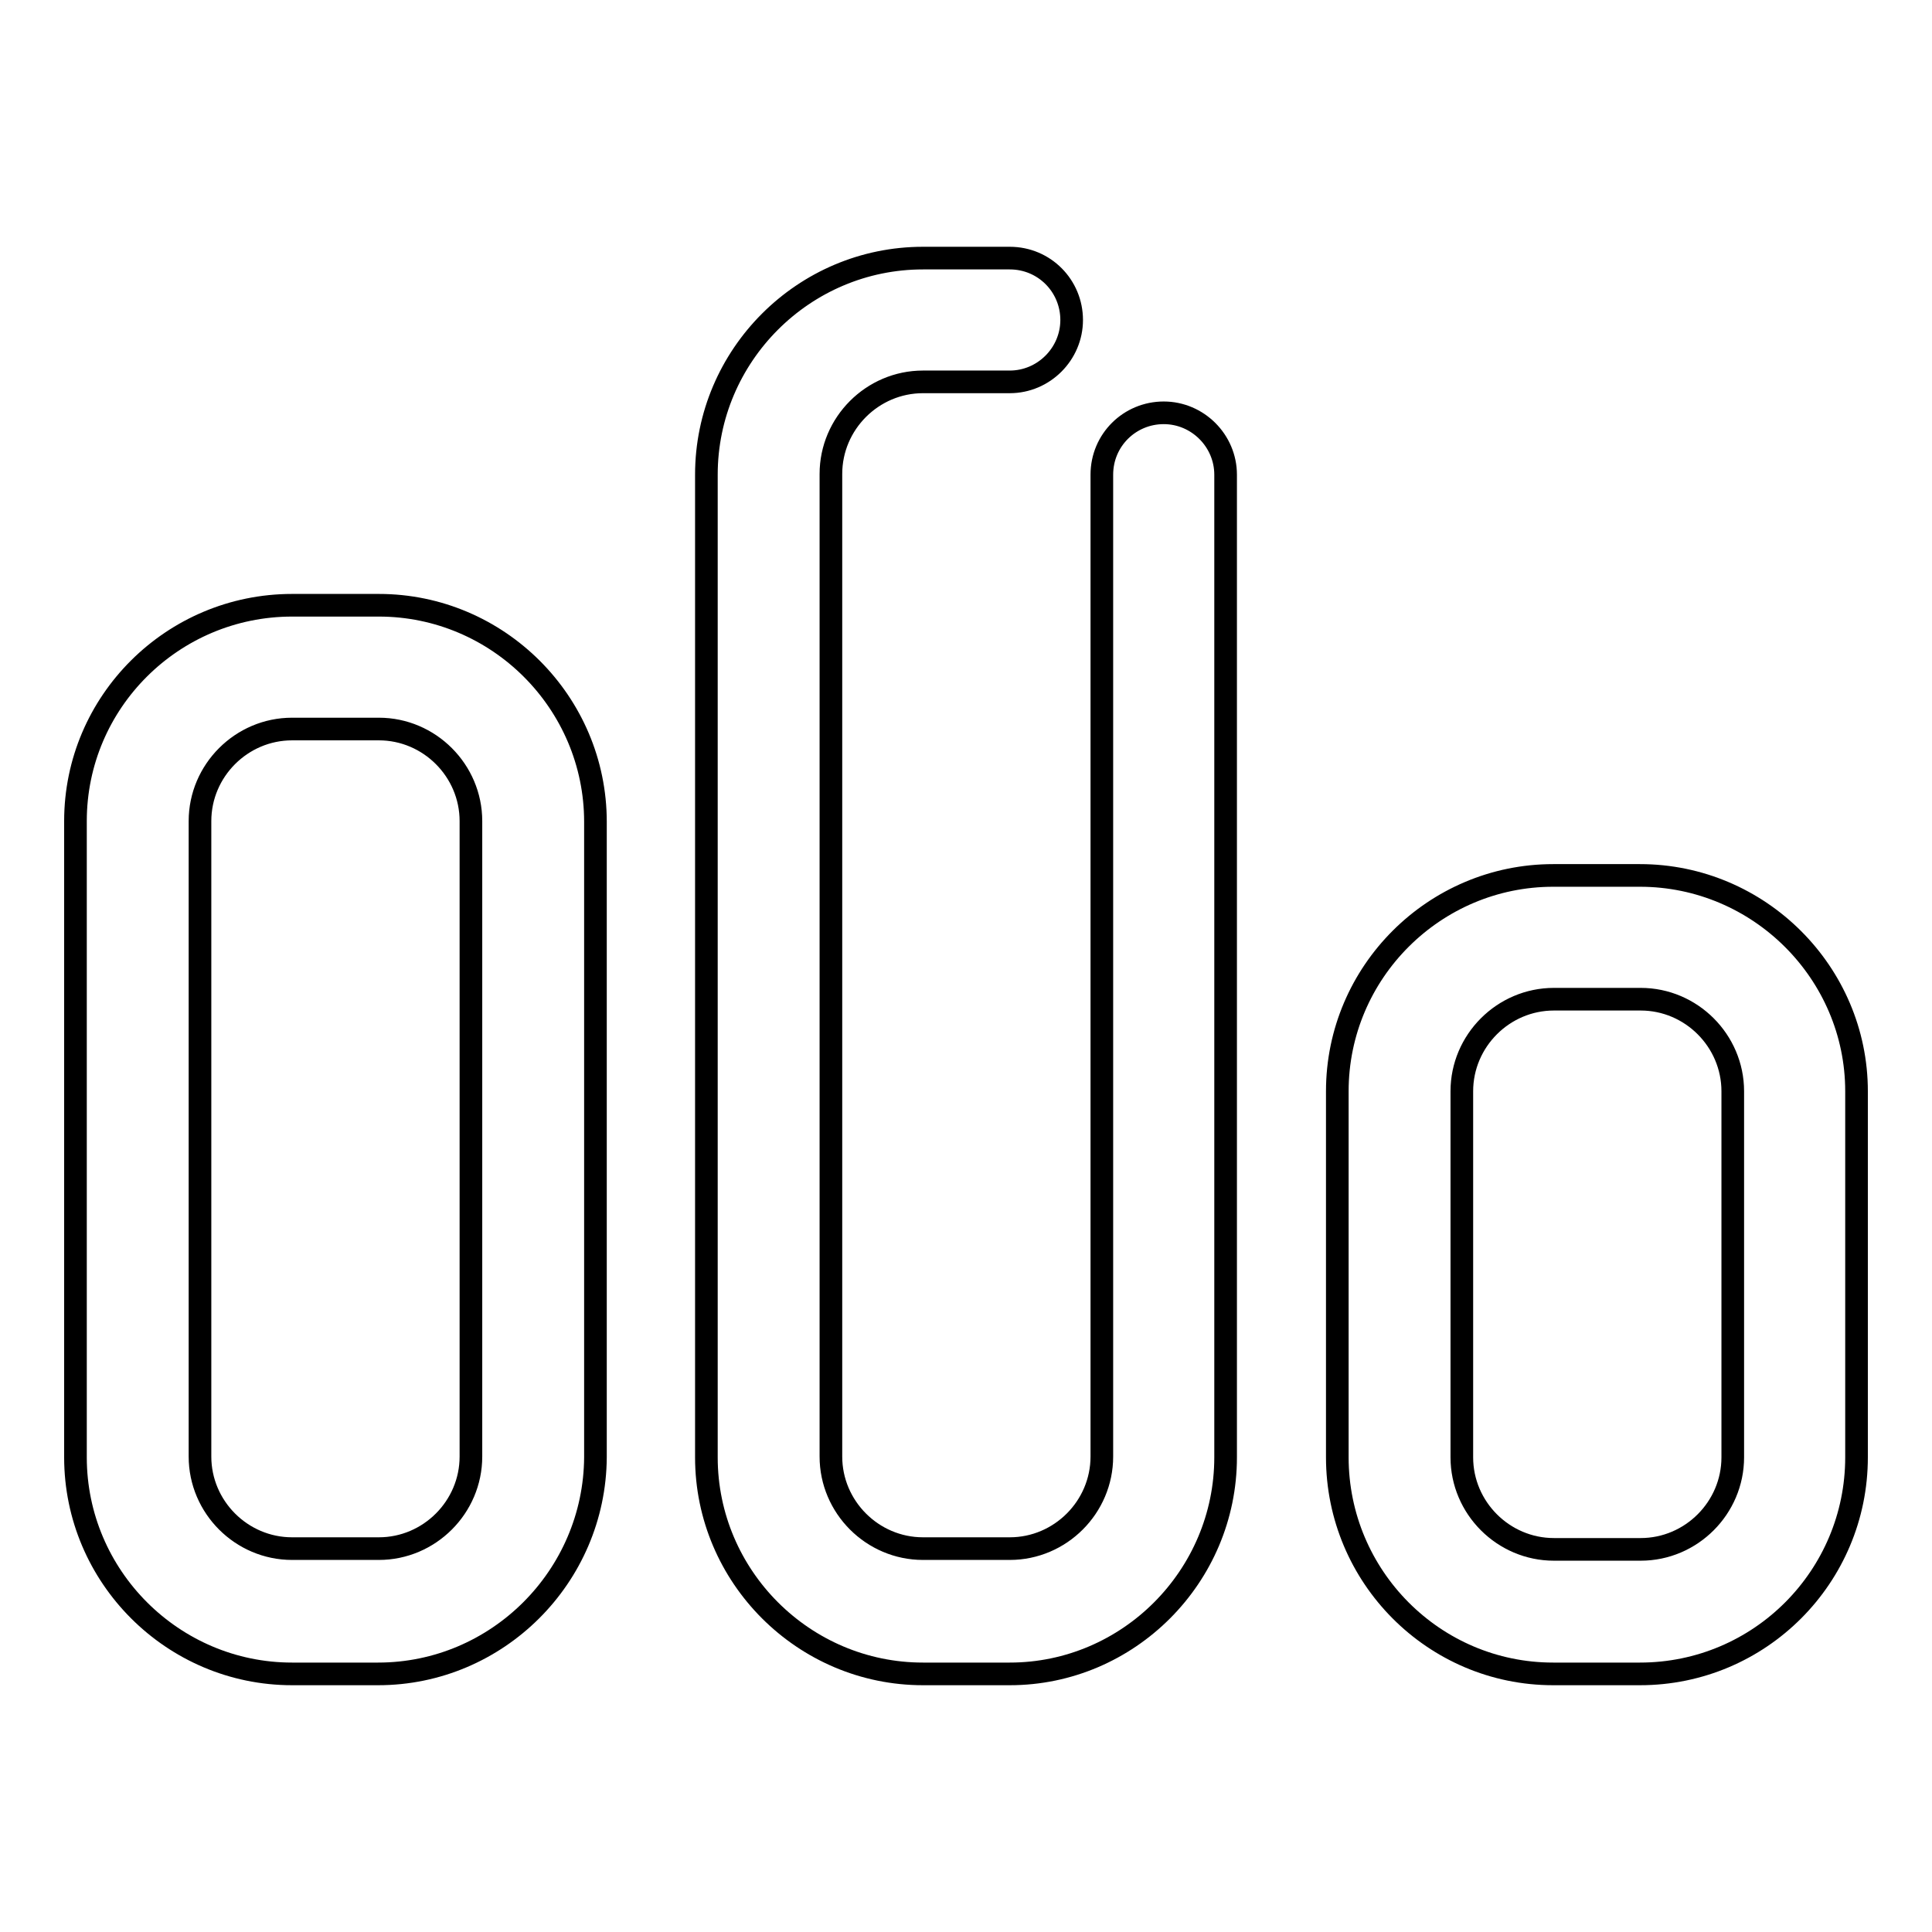
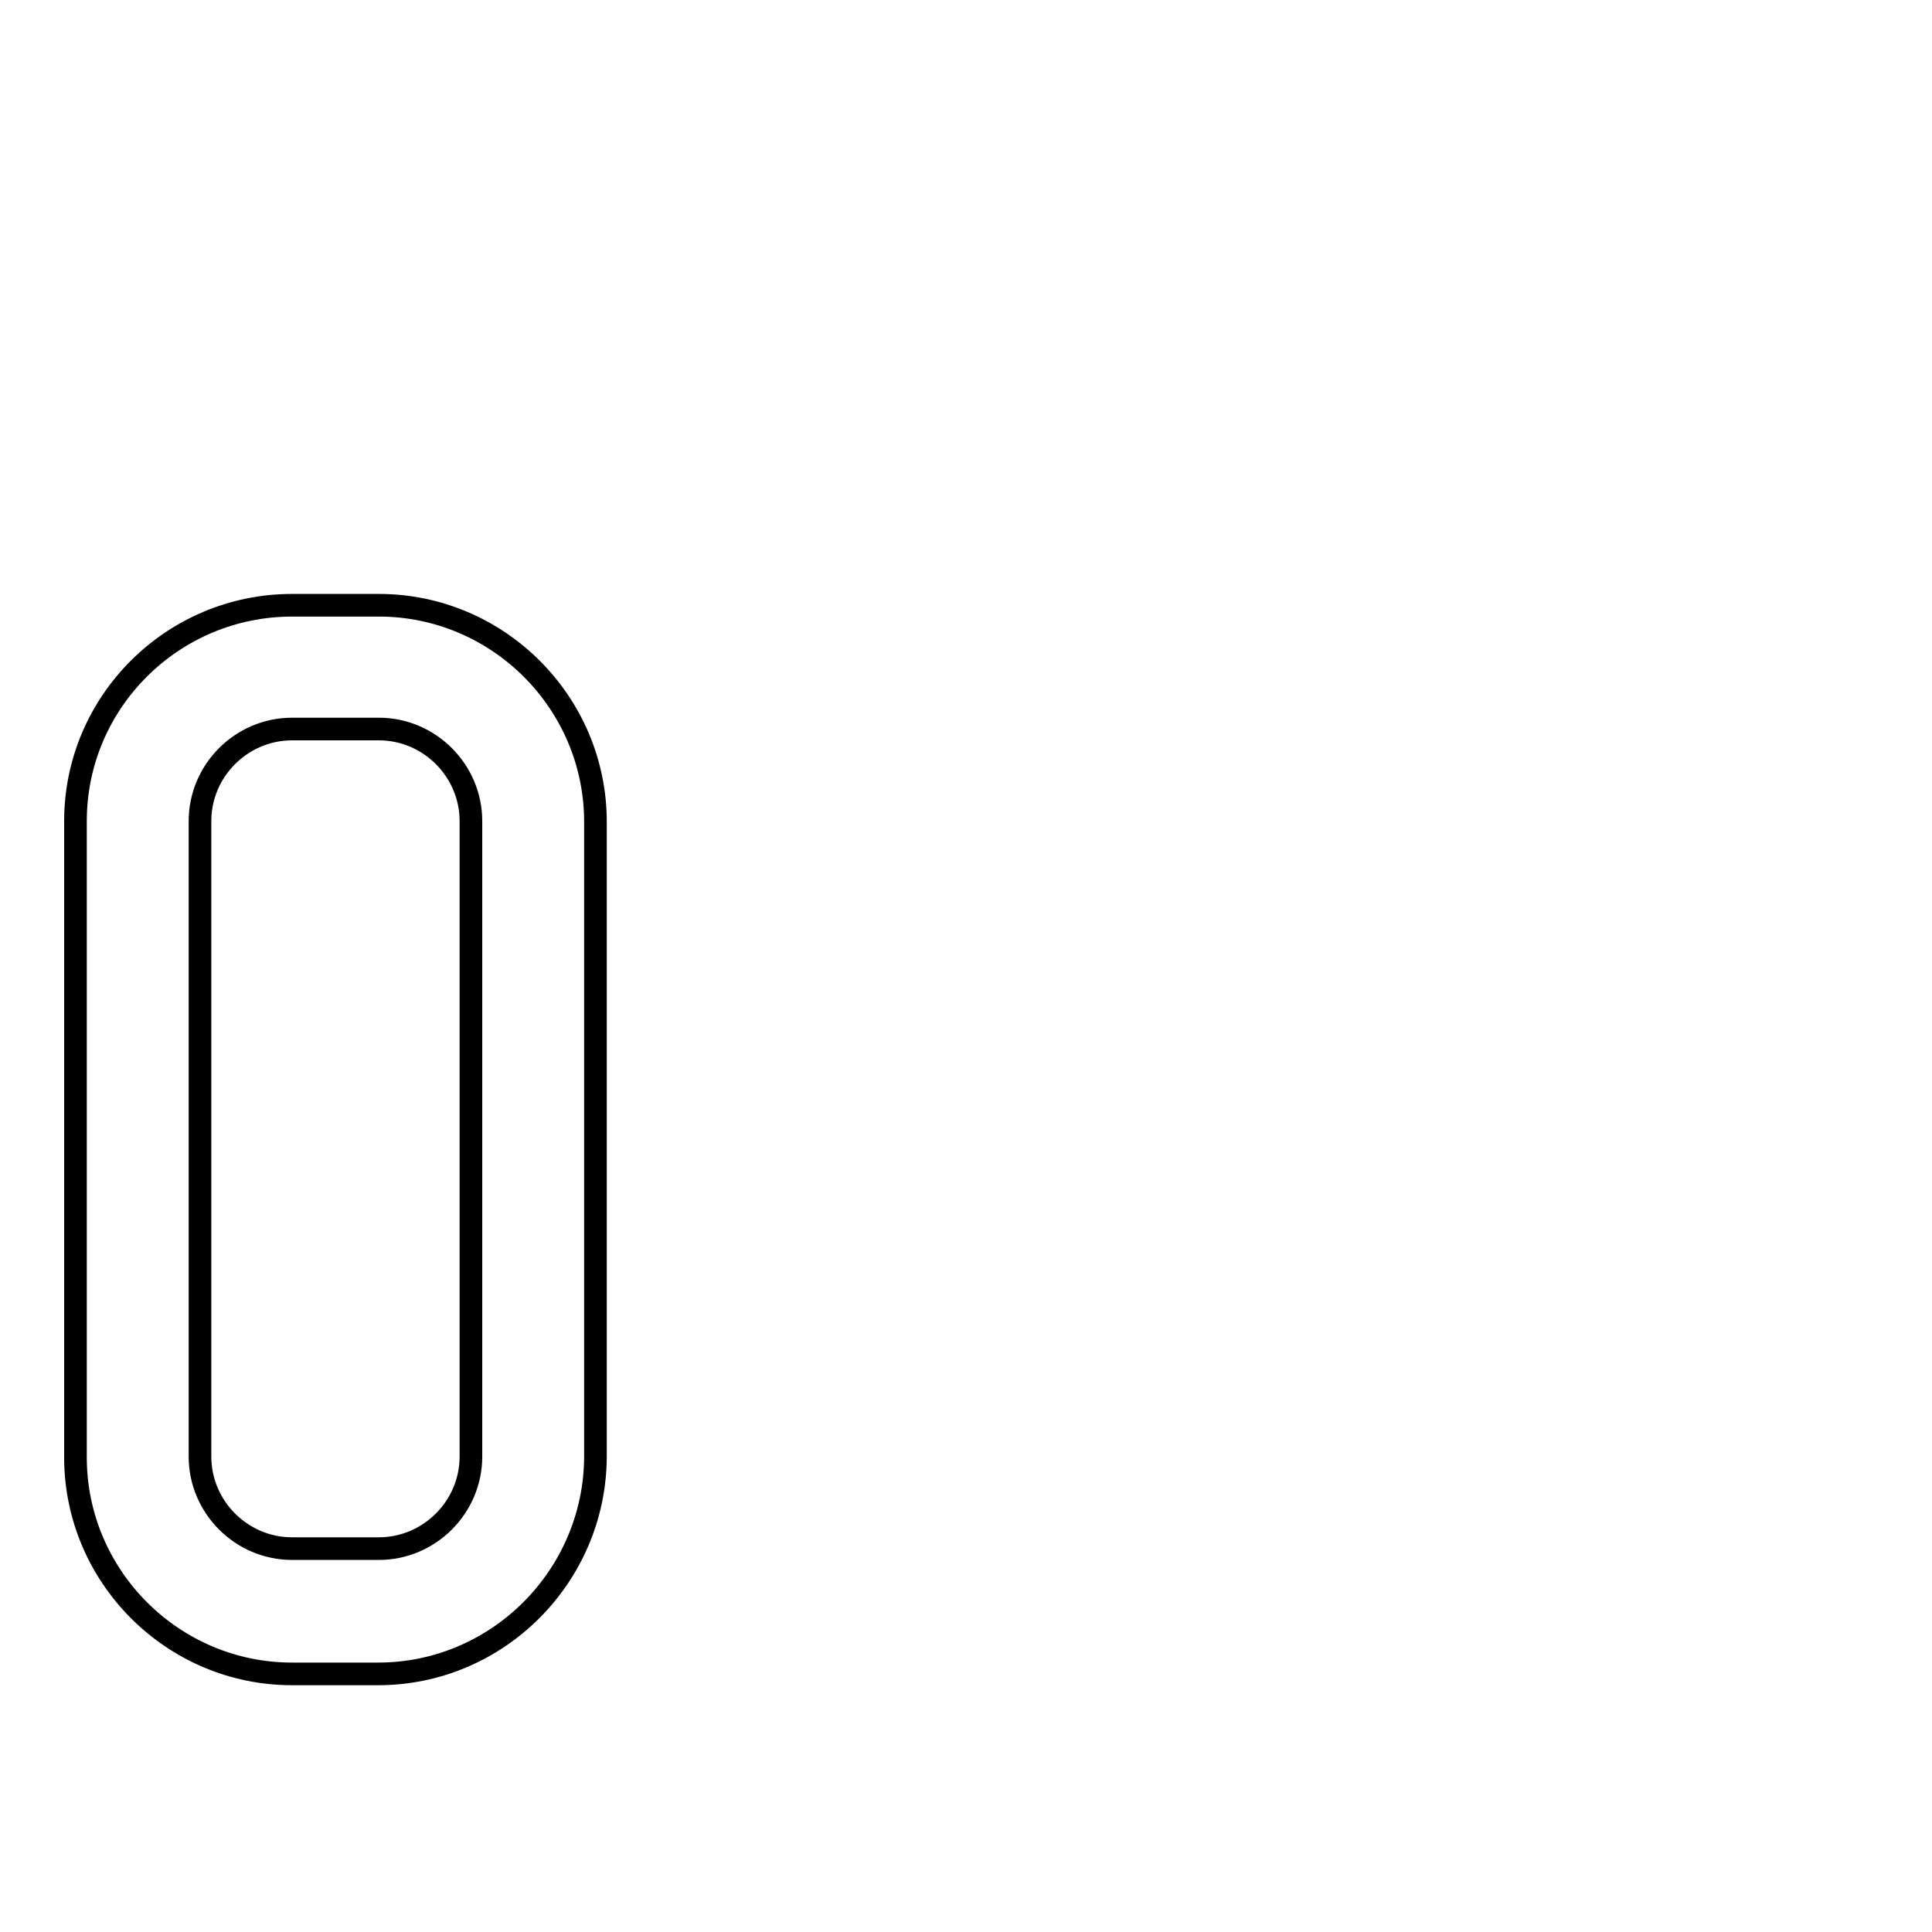
<svg xmlns="http://www.w3.org/2000/svg" version="1.1" x="0px" y="0px" viewBox="0 0 256 256" enable-background="new 0 0 256 256" xml:space="preserve">
  <g>
    <g>
      <path stroke-width="3" fill-opacity="0" stroke="#000000" d="M50.1,221.8H38.7c-15.8,0-28.7-12.9-28.7-28.7v-84.3C10,93,22.9,80.2,38.7,80.2h11.5c15.8,0,28.7,12.9,28.7,28.7v84.2C78.8,208.9,65.9,221.8,50.1,221.8z M38.7,96.6c-6.7,0-12.2,5.5-12.2,12.2v84.2c0,6.7,5.5,12.2,12.2,12.2h11.5c6.7,0,12.2-5.5,12.2-12.2v-84.2c0-6.7-5.5-12.2-12.2-12.2H38.7z" />
-       <path stroke-width="3" fill-opacity="0" stroke="#000000" d="M133.8,221.8h-11.5c-15.8,0-28.7-12.9-28.7-28.7V62.9c0-15.8,12.9-28.7,28.7-28.7h11.5c4.6,0,8.2,3.7,8.2,8.2s-3.7,8.2-8.2,8.2h-11.5c-6.7,0-12.2,5.5-12.2,12.2v130.2c0,6.7,5.5,12.2,12.2,12.2h11.5c6.7,0,12.2-5.5,12.2-12.2V62.9c0-4.6,3.7-8.2,8.2-8.2c4.5,0,8.2,3.7,8.2,8.2v130.2C162.4,208.9,149.5,221.8,133.8,221.8z" />
-       <path stroke-width="3" fill-opacity="0" stroke="#000000" d="M217.3,221.8h-11.5c-15.8,0-28.6-12.9-28.6-28.7v-48.5c0-15.8,12.9-28.6,28.6-28.6h11.5c15.8,0,28.7,12.9,28.7,28.6v48.5C246,208.9,233.2,221.8,217.3,221.8z M205.9,132.4c-6.7,0-12.2,5.5-12.2,12.2v48.5c0,6.7,5.5,12.2,12.2,12.2h11.5c6.7,0,12.2-5.5,12.2-12.2v-48.5c0-6.7-5.5-12.2-12.2-12.2H205.9L205.9,132.4z" />
    </g>
  </g>
</svg>